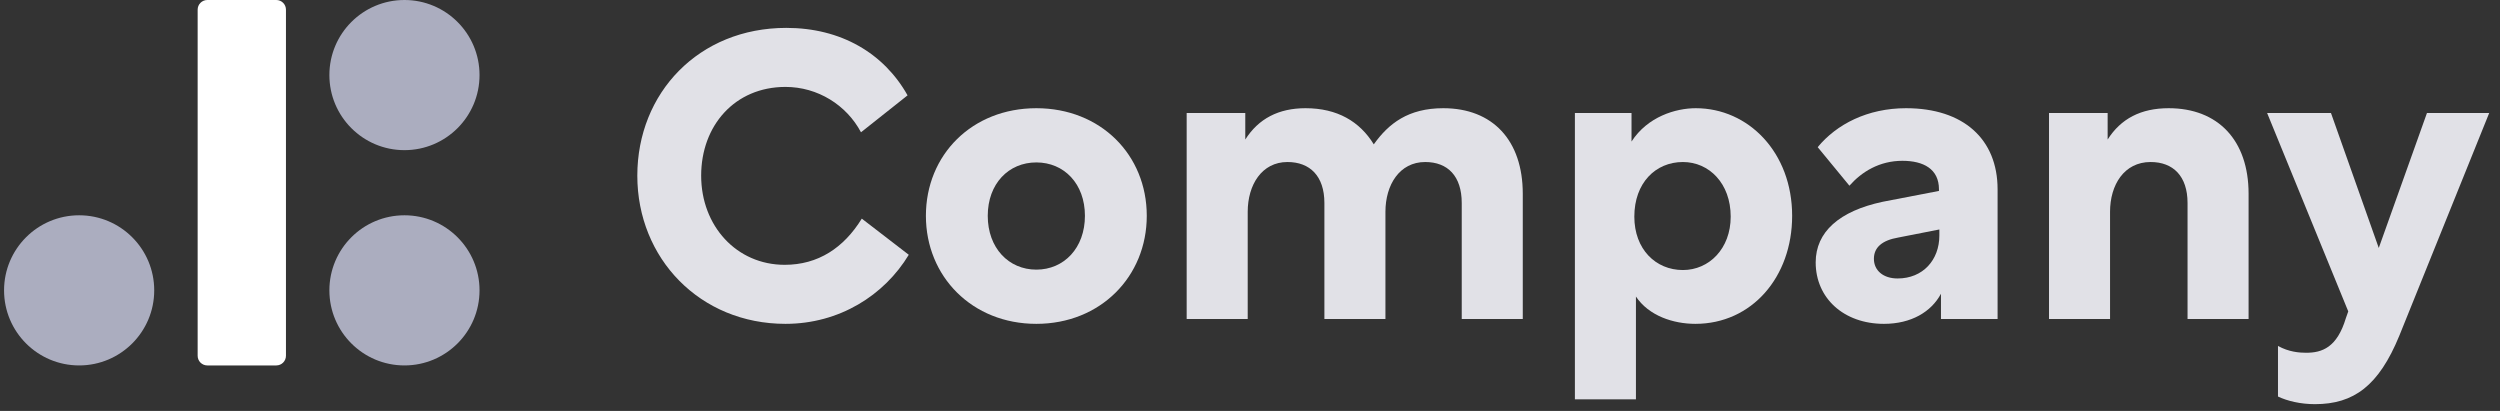
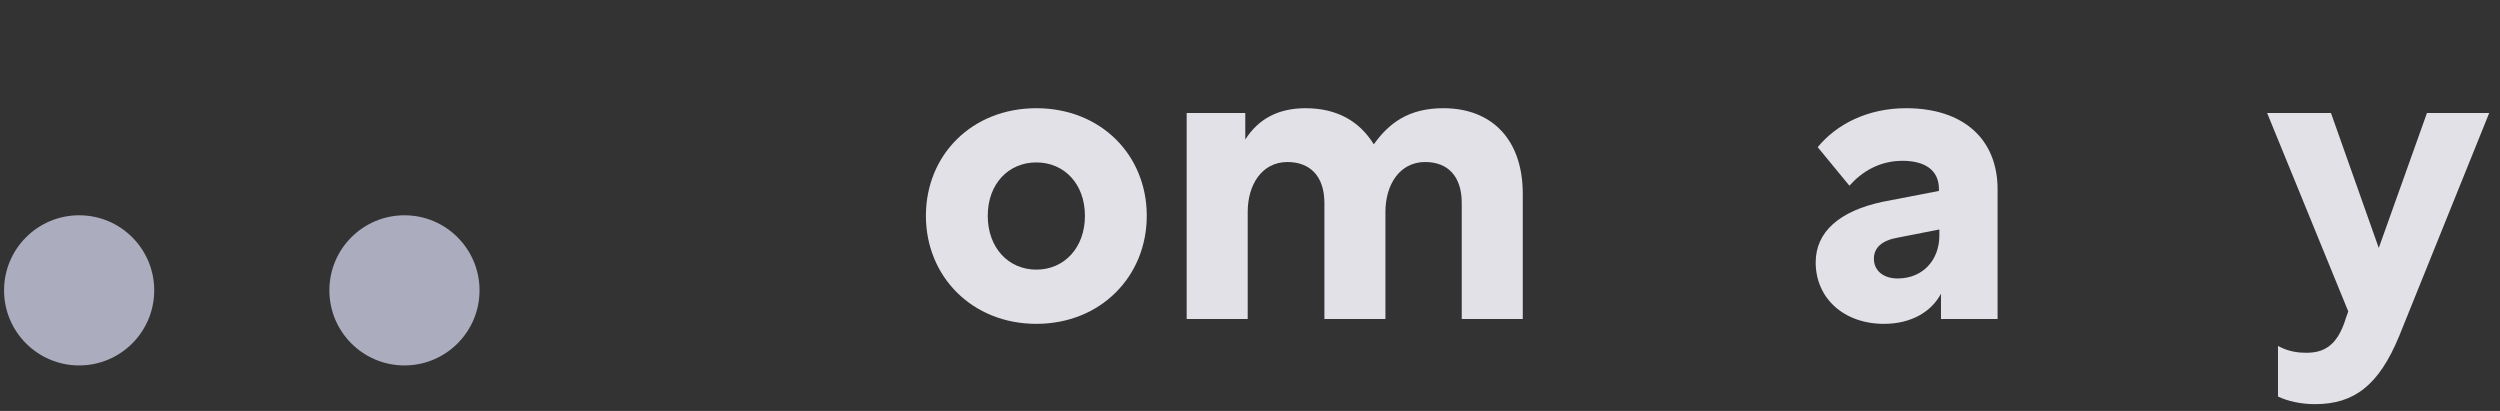
<svg xmlns="http://www.w3.org/2000/svg" width="219" height="36" viewBox="0 0 219 36" fill="none">
  <rect x="0" y="0" width="219" height="36" fill="#333333" stroke="none" />
-   <path d="M75.493 19.152C73.91 21.721 71.659 23.198 68.739 23.198C64.518 23.198 61.422 19.786 61.422 15.389C61.422 10.992 64.377 7.614 68.809 7.614C71.624 7.614 74.156 9.197 75.423 11.589L79.503 8.353C77.428 4.66 73.664 2.443 68.88 2.443C61.211 2.443 55.829 8.142 55.829 15.389C55.829 22.635 61.317 28.369 68.809 28.369C73.523 28.369 77.463 25.871 79.609 22.319L75.493 19.152Z" fill="#E1E1E7" />
  <path d="M90.783 9.479C85.155 9.479 81.109 13.559 81.109 18.906C81.109 24.218 85.155 28.369 90.783 28.369C96.411 28.369 100.457 24.218 100.457 18.906C100.457 13.559 96.411 9.479 90.783 9.479ZM90.783 14.228C93.21 14.228 95.04 16.092 95.04 18.906C95.04 21.721 93.21 23.62 90.783 23.62C88.356 23.62 86.527 21.721 86.527 18.906C86.527 16.092 88.356 14.228 90.783 14.228Z" fill="#E1E1E7" />
  <path d="M103.952 9.901V27.947H109.299V18.555C109.299 16.198 110.53 14.193 112.781 14.193C114.751 14.193 116.017 15.424 116.017 17.781V27.947H121.364V18.555C121.364 16.198 122.595 14.193 124.847 14.193C126.817 14.193 128.048 15.424 128.048 17.781V27.947H133.395V16.972C133.395 12.293 130.757 9.479 126.43 9.479C123.369 9.479 121.646 10.816 120.344 12.645C119.113 10.64 117.143 9.479 114.364 9.479C112.007 9.479 110.248 10.393 109.087 12.223V9.901H103.952Z" fill="#E1E1E7" />
-   <path d="M147.423 14.193C149.71 14.193 151.609 16.057 151.609 18.977C151.609 21.791 149.71 23.655 147.423 23.655C145.031 23.655 143.167 21.826 143.167 18.977C143.167 16.022 145.031 14.193 147.423 14.193ZM142.921 9.901H137.961V34.982H143.308V25.977C144.433 27.665 146.579 28.369 148.514 28.369C153.439 28.369 156.992 24.288 156.992 18.906C156.992 13.348 153.157 9.479 148.549 9.479C146.79 9.479 144.328 10.218 142.921 12.399V9.901Z" fill="#E1E1E7" />
  <path d="M169.853 16.725L164.928 17.675C161.129 18.484 159.054 20.313 159.054 22.987C159.054 26.118 161.516 28.369 165.034 28.369C167.426 28.369 169.185 27.314 170.029 25.731V27.947H174.989V16.585C174.989 12.188 171.999 9.479 166.969 9.479C163.592 9.479 160.883 10.886 159.23 12.891L162.009 16.268C163.099 15.037 164.647 14.087 166.652 14.087C168.481 14.087 169.853 14.791 169.853 16.585V16.725ZM166.23 24.394C164.964 24.394 164.154 23.69 164.154 22.67C164.154 21.685 164.858 21.052 166.3 20.806L169.888 20.102V20.63C169.888 22.776 168.446 24.394 166.23 24.394Z" fill="#E1E1E7" />
-   <path d="M179.493 9.901V27.947H184.84V18.555C184.84 16.198 186.071 14.193 188.393 14.193C190.363 14.193 191.629 15.424 191.629 17.781V27.947H196.976V16.972C196.976 12.293 194.303 9.479 189.976 9.479C187.549 9.479 185.79 10.393 184.629 12.223V9.901H179.493Z" fill="#E1E1E7" />
  <path d="M205.707 27.278L205.496 27.876C204.722 30.444 203.42 30.902 202.013 30.902C201.415 30.902 200.5 30.831 199.551 30.304V34.736C200.36 35.123 201.52 35.404 202.787 35.404C206.199 35.404 208.38 33.786 210.174 29.424L218.054 9.901H212.601L208.38 21.721L204.194 9.901H198.601L205.707 27.278Z" fill="#E1E1E7" />
-   <path d="M24.203 0H18.16C17.693 0 17.314 0.379 17.314 0.847V31.165C17.314 31.633 17.693 32.012 18.16 32.012H24.203C24.671 32.012 25.05 31.633 25.05 31.165V0.847C25.05 0.379 24.671 0 24.203 0Z" fill="white" />
  <path d="M35.43 32.012C39.062 32.012 42.007 29.067 42.007 25.435C42.007 21.803 39.062 18.859 35.43 18.859C31.798 18.859 28.854 21.803 28.854 25.435C28.854 29.067 31.798 32.012 35.43 32.012Z" fill="#ABADBF" />
-   <path d="M35.43 13.153C39.062 13.153 42.007 10.209 42.007 6.577C42.007 2.944 39.062 0 35.43 0C31.798 0 28.854 2.944 28.854 6.577C28.854 10.209 31.798 13.153 35.43 13.153Z" fill="#ABADBF" />
  <path d="M6.933 32.012C10.565 32.012 13.51 29.067 13.51 25.435C13.51 21.803 10.565 18.859 6.933 18.859C3.301 18.859 0.356 21.803 0.356 25.435C0.356 29.067 3.301 32.012 6.933 32.012Z" fill="#ABADBF" />
</svg>